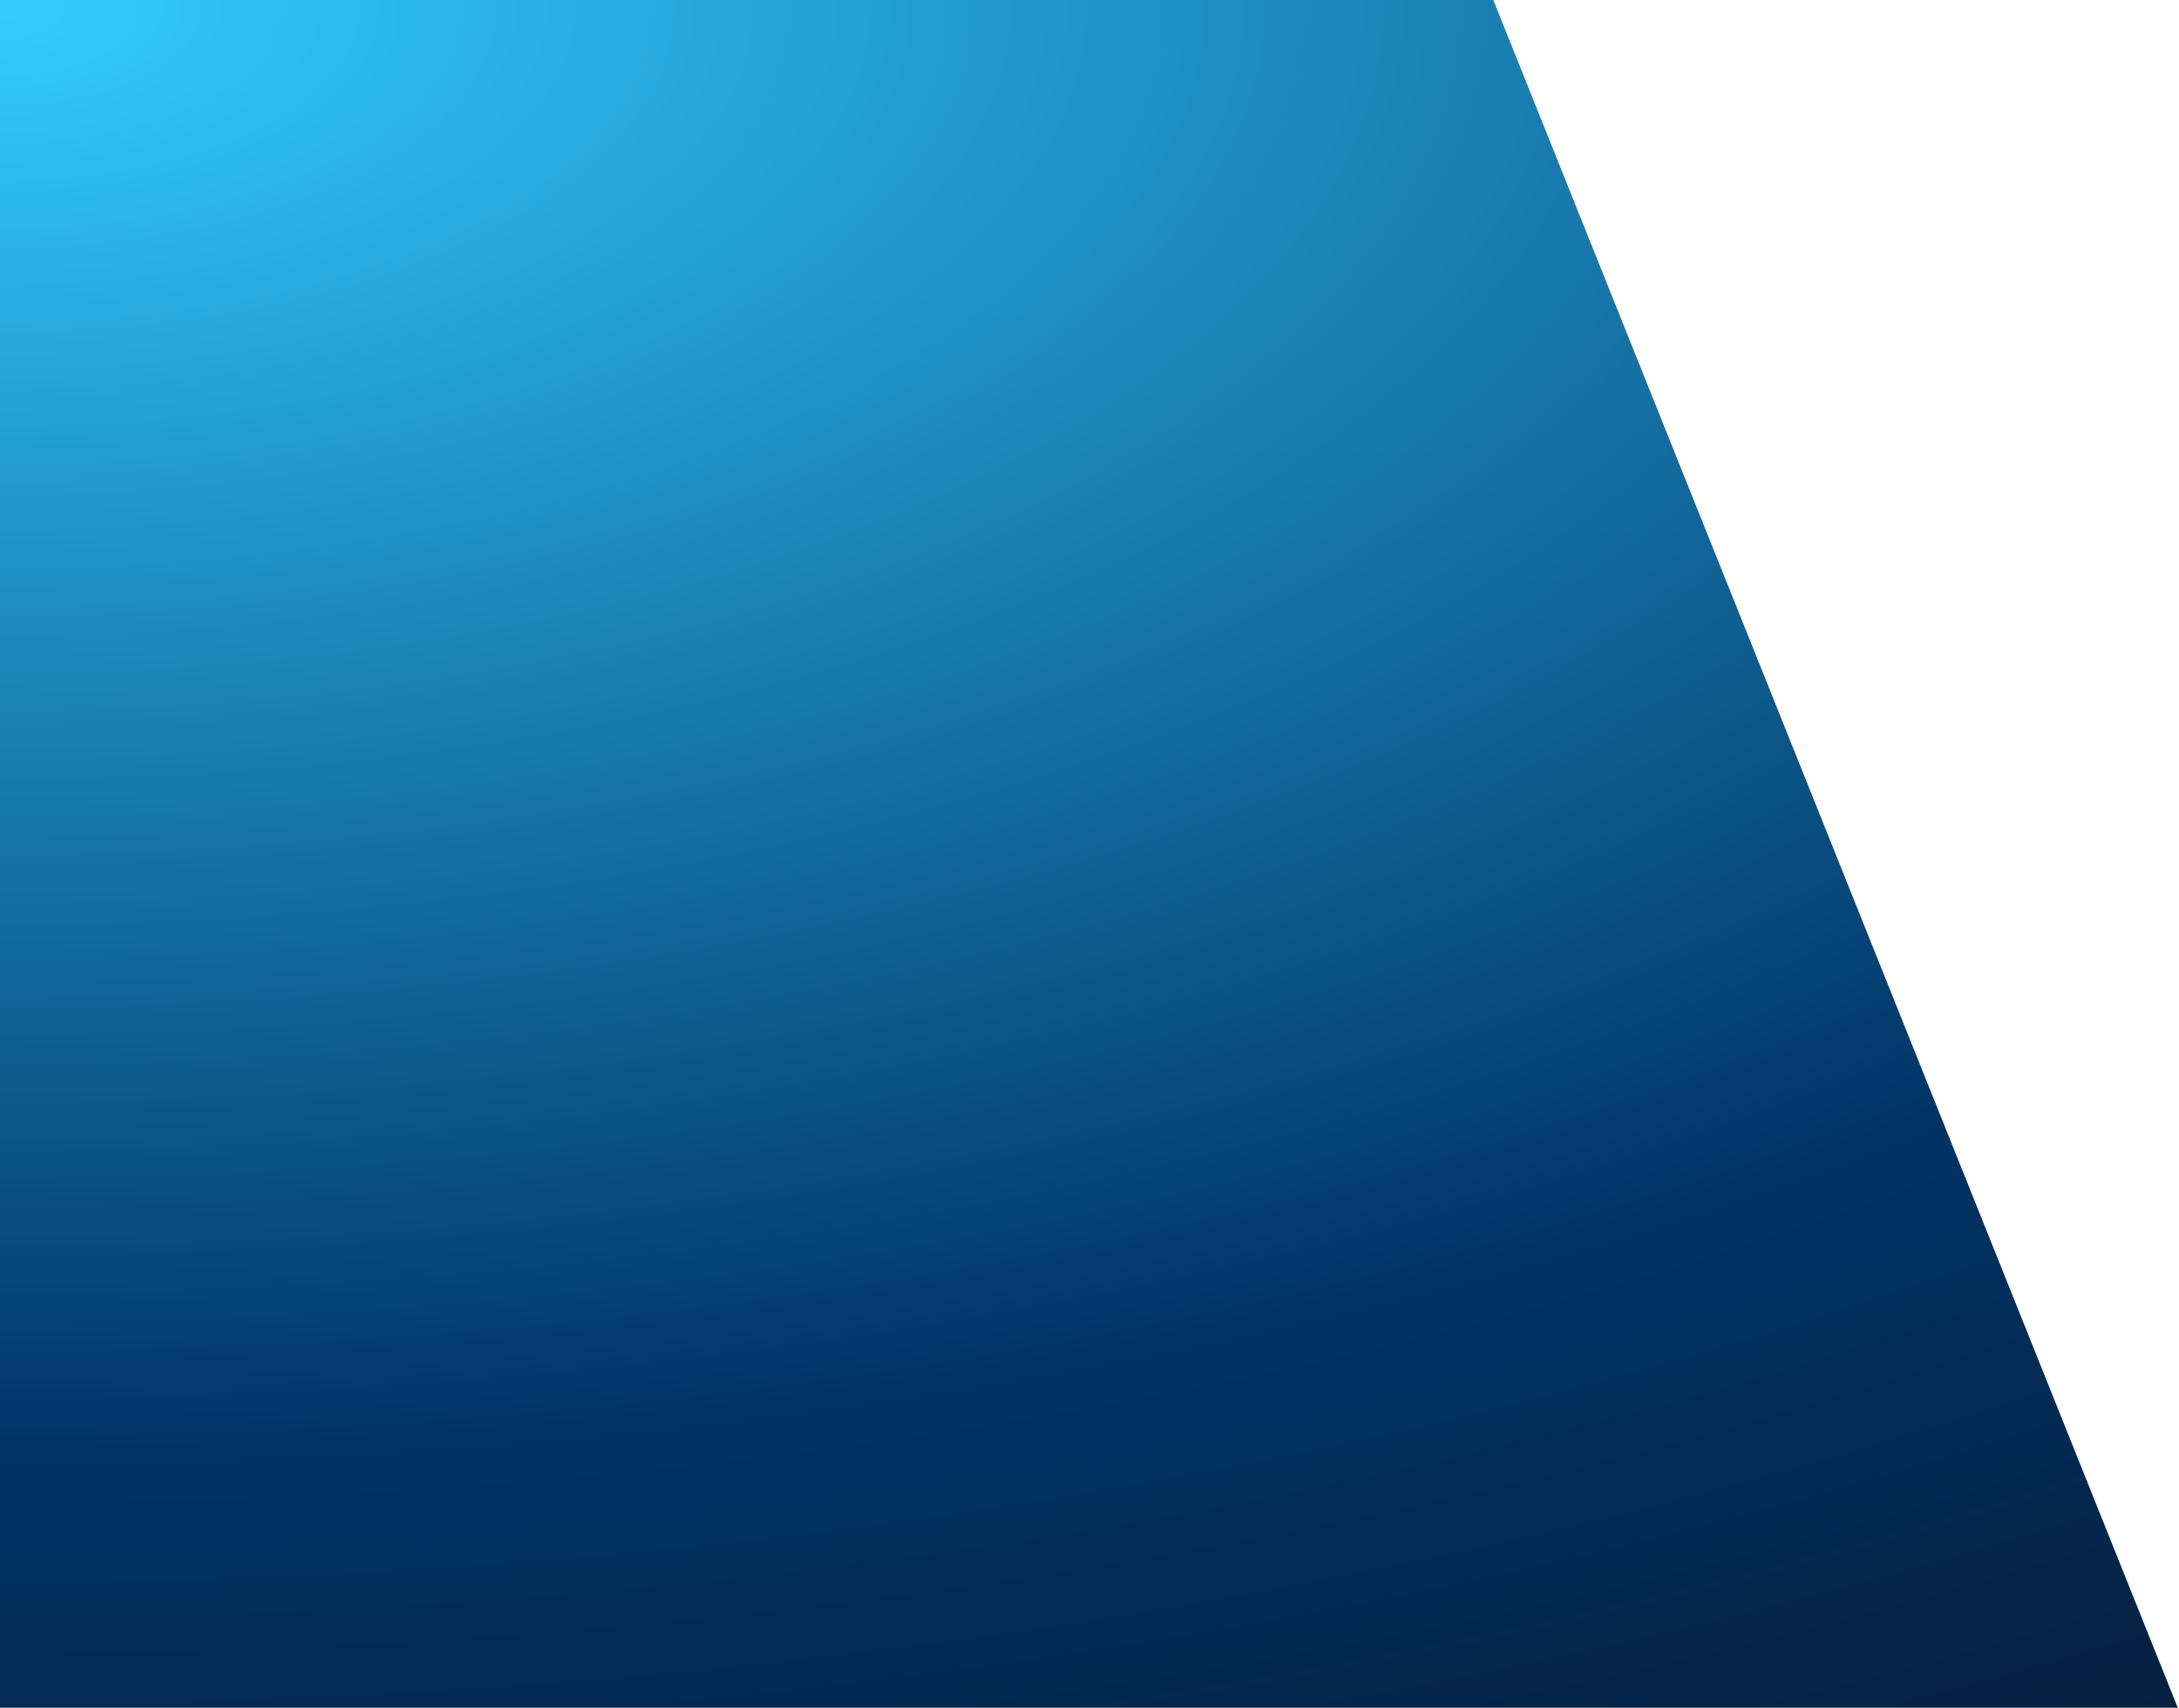
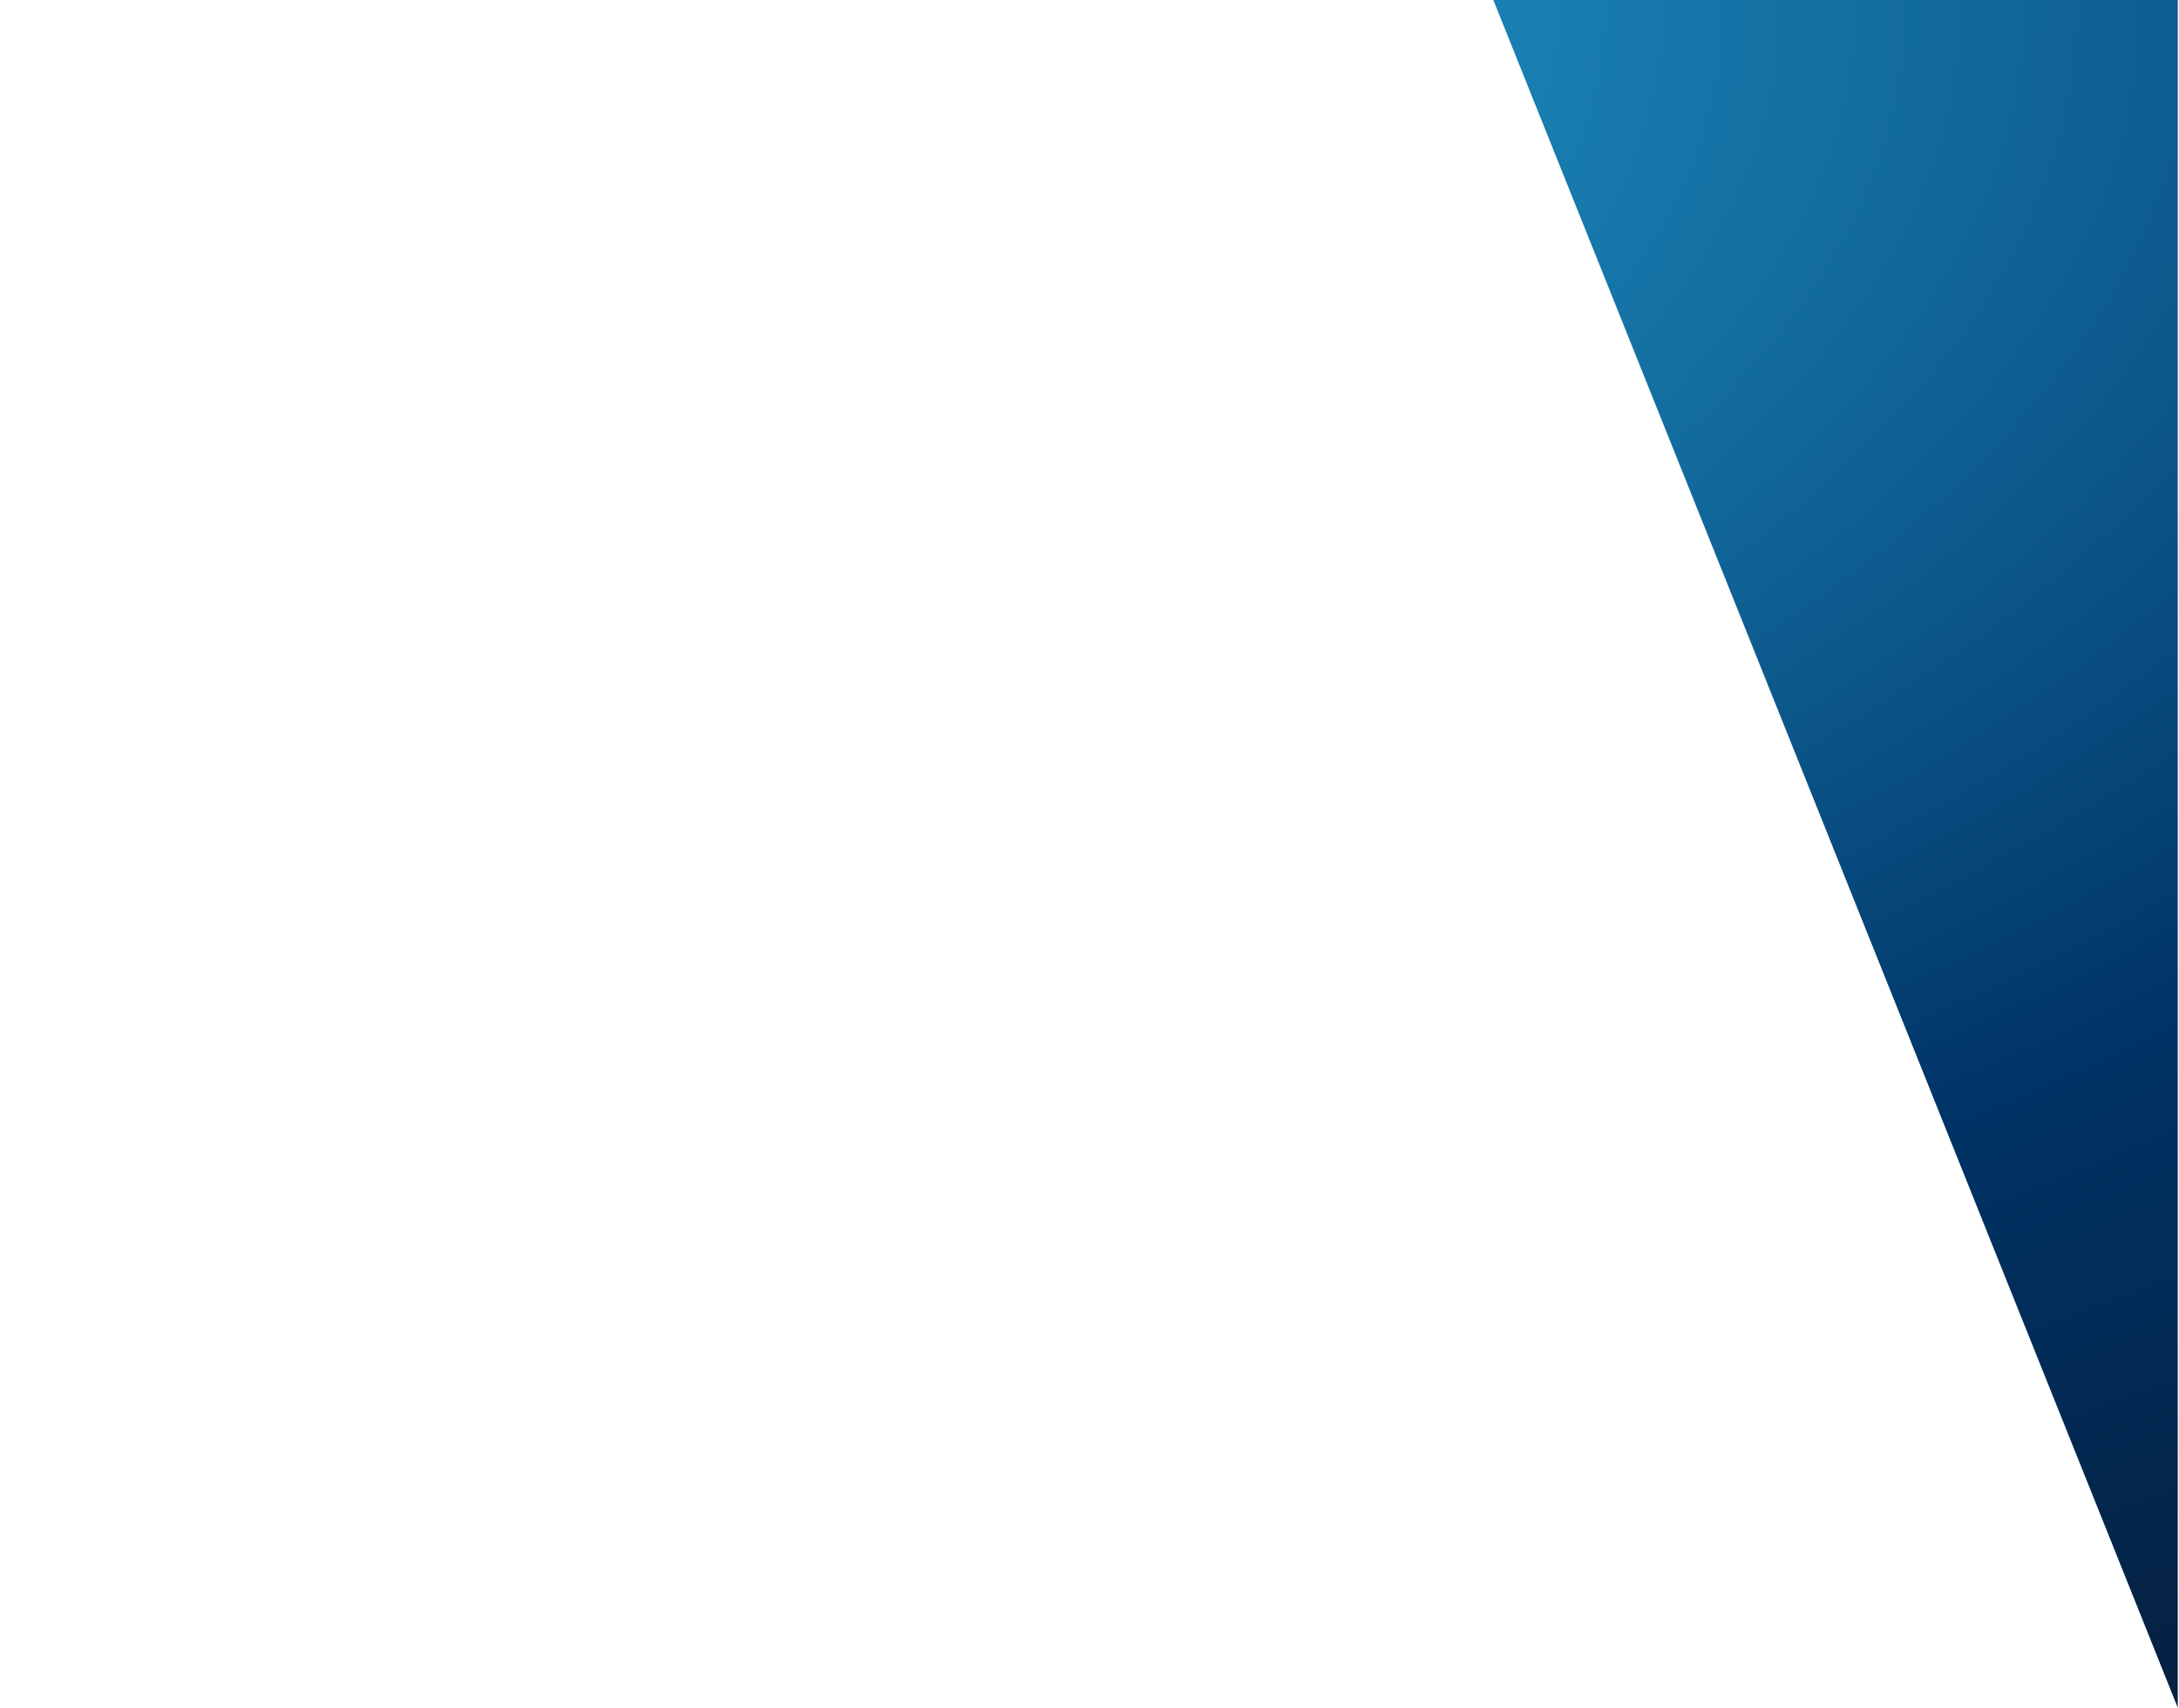
<svg xmlns="http://www.w3.org/2000/svg" width="893" height="700" viewBox="0 0 893 700" fill="none">
-   <path d="M0 0H612L892.5 700H0V0Z" fill="url(#paint0_radial_34_487)" />
+   <path d="M0 0H612L892.5 700V0Z" fill="url(#paint0_radial_34_487)" />
  <defs>
    <radialGradient id="paint0_radial_34_487" cx="0" cy="0" r="1" gradientUnits="userSpaceOnUse" gradientTransform="rotate(90) scale(944.625 1943.23)">
      <stop stop-color="#33CCFF" />
      <stop offset="0.256" stop-color="#1E8EC1" />
      <stop offset="0.636" stop-color="#003366" />
      <stop offset="1" stop-color="#09162C" />
    </radialGradient>
  </defs>
</svg>